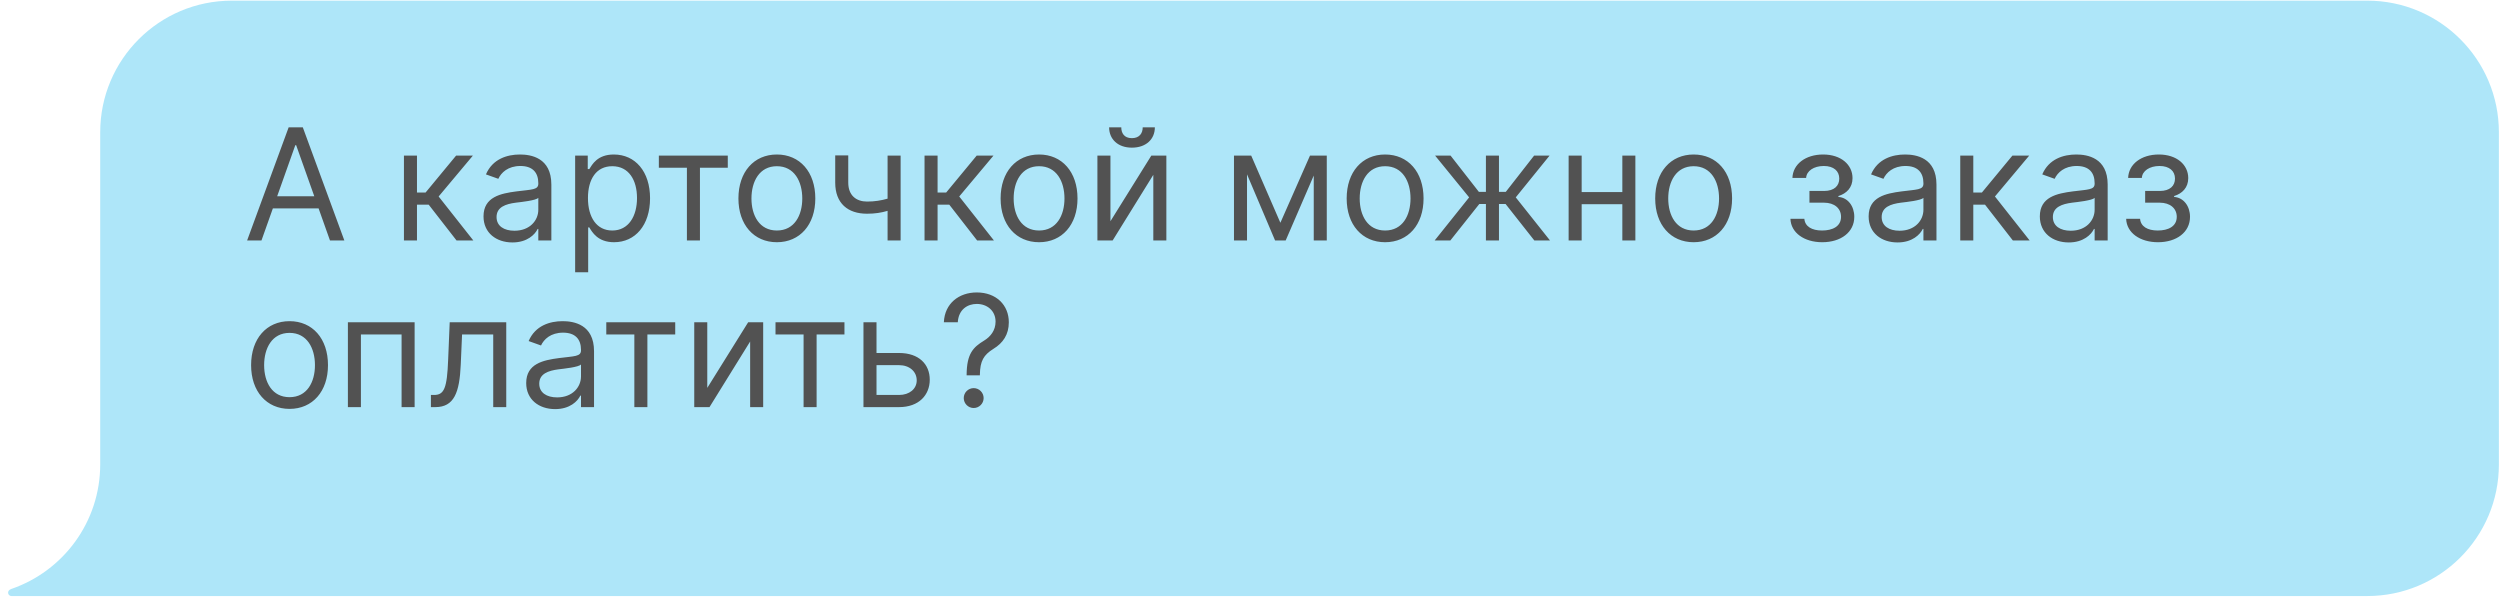
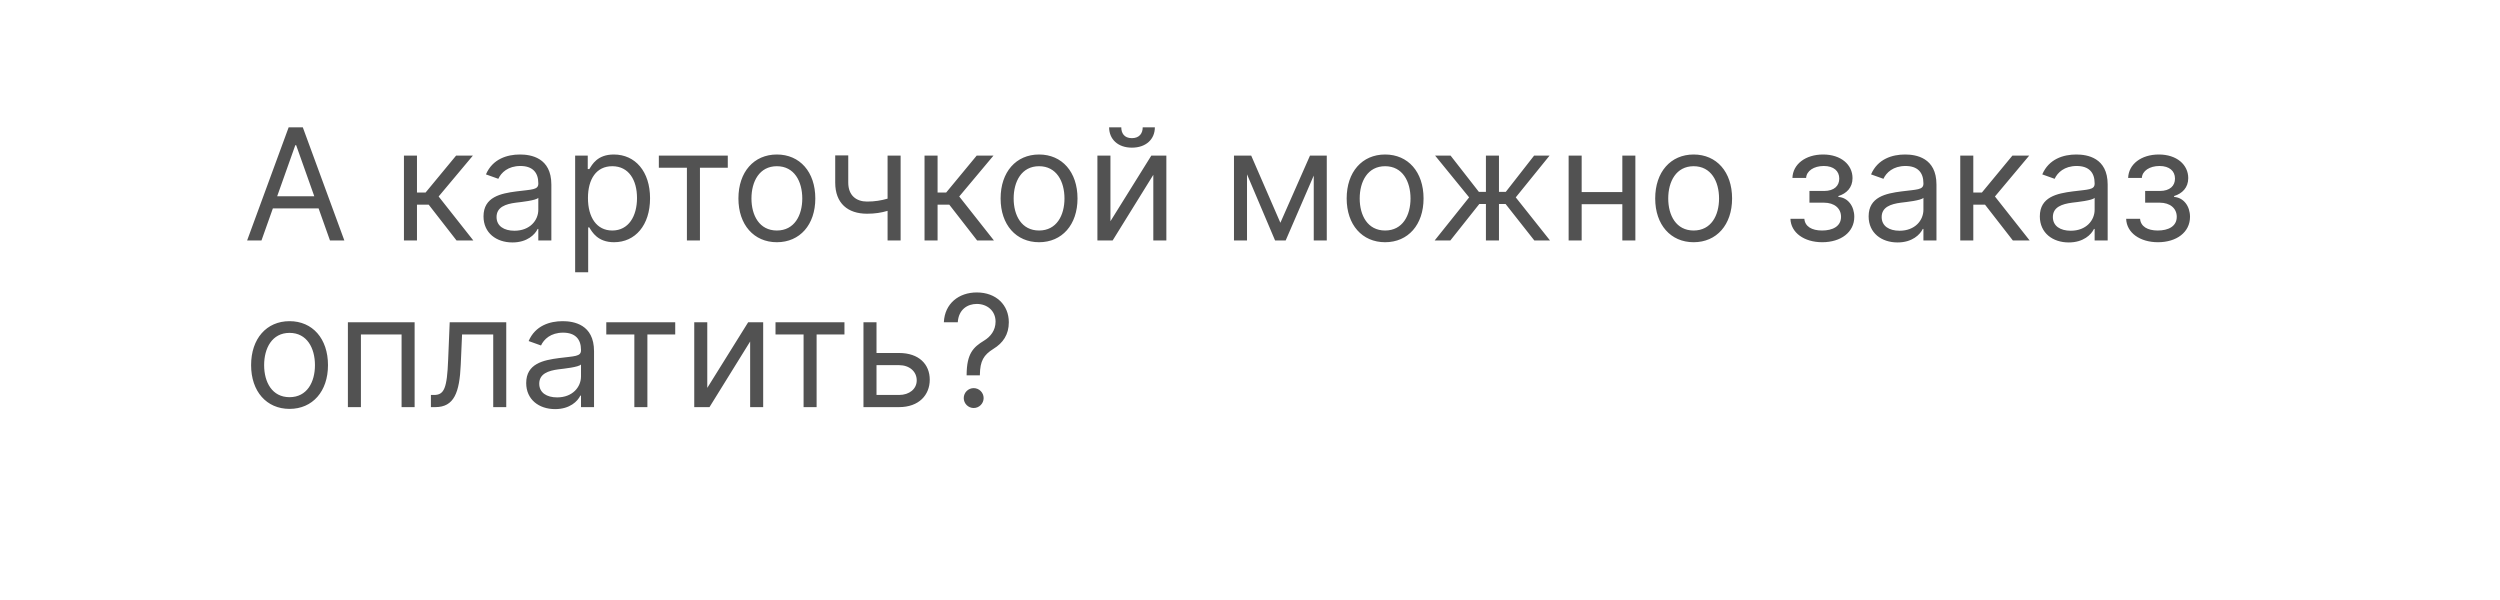
<svg xmlns="http://www.w3.org/2000/svg" width="225" height="54" viewBox="0 0 225 54" fill="none">
-   <path d="M213.053 0.059C219.596 0.059 224.9 5.363 224.9 11.906V41.796C224.9 48.34 219.596 53.644 213.053 53.644H1.022C0.726 53.644 0.543 53.169 1.022 53.004C5.675 51.406 9.019 46.992 9.019 41.796V11.906C9.019 5.363 14.323 0.059 20.866 0.059H213.053Z" fill="#AEE6F9" />
  <path d="M23.533 21.641L24.557 18.758H28.674L29.698 21.641H30.991L27.252 11.459H25.979L22.241 21.641H23.533ZM24.945 17.664L26.576 13.07H26.655L28.286 17.664H24.945ZM36.355 21.641H37.528V18.419H38.582L41.088 21.641H42.599L39.477 17.684L42.559 14.005H41.048L38.304 17.326H37.528V14.005H36.355V21.641ZM46.122 21.82C47.454 21.82 48.15 21.104 48.389 20.607H48.448V21.641H49.622V16.61C49.622 14.184 47.772 13.905 46.798 13.905C45.644 13.905 44.332 14.303 43.735 15.695L44.849 16.093C45.107 15.536 45.719 14.939 46.837 14.939C47.916 14.939 48.448 15.511 48.448 16.491V16.53C48.448 17.097 47.872 17.047 46.48 17.226C45.063 17.41 43.516 17.724 43.516 19.474C43.516 20.965 44.67 21.82 46.122 21.82ZM46.3 20.766C45.366 20.766 44.69 20.349 44.69 19.533C44.69 18.638 45.505 18.36 46.42 18.241C46.917 18.181 48.249 18.042 48.448 17.803V18.877C48.448 19.831 47.693 20.766 46.3 20.766ZM51.763 24.505H52.936V20.468H53.036C53.294 20.885 53.791 21.8 55.263 21.8C57.172 21.8 58.505 20.269 58.505 17.843C58.505 15.437 57.172 13.905 55.243 13.905C53.752 13.905 53.294 14.82 53.036 15.218H52.897V14.005H51.763V24.505ZM52.916 17.823C52.916 16.113 53.672 14.959 55.104 14.959C56.596 14.959 57.331 16.212 57.331 17.823C57.331 19.454 56.576 20.746 55.104 20.746C53.692 20.746 52.916 19.553 52.916 17.823ZM59.296 15.098H61.822V21.641H62.995V15.098H65.501V14.005H59.296V15.098ZM69.918 21.8C71.986 21.8 73.378 20.229 73.378 17.863C73.378 15.476 71.986 13.905 69.918 13.905C67.85 13.905 66.458 15.476 66.458 17.863C66.458 20.229 67.85 21.8 69.918 21.8ZM69.918 20.746C68.347 20.746 67.631 19.394 67.631 17.863C67.631 16.331 68.347 14.959 69.918 14.959C71.489 14.959 72.205 16.331 72.205 17.863C72.205 19.394 71.489 20.746 69.918 20.746ZM81.056 14.005H79.882V17.878C79.316 18.042 78.734 18.141 78.033 18.141C77.078 18.141 76.343 17.604 76.343 16.431V13.985H75.169V16.431C75.169 18.3 76.303 19.235 78.033 19.235C78.754 19.235 79.331 19.14 79.882 18.976V21.641H81.056V14.005ZM83.208 21.641H84.382V18.419H85.436L87.941 21.641H89.453L86.331 17.684L89.413 14.005H87.902L85.157 17.326H84.382V14.005H83.208V21.641ZM93.516 21.8C95.584 21.8 96.976 20.229 96.976 17.863C96.976 15.476 95.584 13.905 93.516 13.905C91.448 13.905 90.055 15.476 90.055 17.863C90.055 20.229 91.448 21.8 93.516 21.8ZM93.516 20.746C91.945 20.746 91.229 19.394 91.229 17.863C91.229 16.331 91.945 14.959 93.516 14.959C95.087 14.959 95.803 16.331 95.803 17.863C95.803 19.394 95.087 20.746 93.516 20.746ZM99.94 19.911V14.005H98.767V21.641H100.139L103.798 15.735V21.641H104.972V14.005H103.619L99.94 19.911ZM102.844 11.459C102.844 11.976 102.565 12.434 101.869 12.434C101.173 12.434 100.915 11.976 100.915 11.459H99.821C99.821 12.533 100.616 13.289 101.869 13.289C103.142 13.289 103.937 12.533 103.937 11.459H102.844ZM115.234 20.05L112.609 14.005H111.058V21.641H112.231V15.69L114.757 21.641H115.711L118.237 15.8V21.641H119.41V14.005H117.899L115.234 20.05ZM124.66 21.8C126.728 21.8 128.12 20.229 128.12 17.863C128.12 15.476 126.728 13.905 124.66 13.905C122.592 13.905 121.2 15.476 121.2 17.863C121.2 20.229 122.592 21.8 124.66 21.8ZM124.66 20.746C123.089 20.746 122.373 19.394 122.373 17.863C122.373 16.331 123.089 14.959 124.66 14.959C126.231 14.959 126.947 16.331 126.947 17.863C126.947 19.394 126.231 20.746 124.66 20.746ZM129.12 21.641H130.532L133.137 18.36H133.733V21.641H134.907V18.36H135.503L138.089 21.641H139.5L136.418 17.763L139.461 14.005H138.069L135.523 17.266H134.907V14.005H133.733V17.266H133.097L130.552 14.005H129.16L132.222 17.763L129.12 21.641ZM142.35 14.005H141.177V21.641H142.35V18.38H146.01V21.641H147.183V14.005H146.01V17.286H142.35V14.005ZM152.428 21.8C154.496 21.8 155.888 20.229 155.888 17.863C155.888 15.476 154.496 13.905 152.428 13.905C150.36 13.905 148.968 15.476 148.968 17.863C148.968 20.229 150.36 21.8 152.428 21.8ZM152.428 20.746C150.857 20.746 150.141 19.394 150.141 17.863C150.141 16.331 150.857 14.959 152.428 14.959C153.999 14.959 154.715 16.331 154.715 17.863C154.715 19.394 153.999 20.746 152.428 20.746ZM161.139 19.692C161.179 20.945 162.377 21.8 164.003 21.8C165.673 21.8 166.886 20.905 166.886 19.513C166.886 18.559 166.315 17.783 165.455 17.724V17.644C166.181 17.42 166.727 16.893 166.727 16.033C166.727 14.825 165.693 13.905 164.082 13.905C162.492 13.905 161.358 14.78 161.318 16.013H162.551C162.586 15.382 163.247 14.939 164.142 14.939C165.032 14.939 165.534 15.392 165.534 16.073C165.534 16.709 165.097 17.187 164.162 17.187H162.85V18.241H164.162C165.097 18.241 165.693 18.753 165.693 19.513C165.693 20.383 164.923 20.746 163.983 20.746C163.063 20.746 162.447 20.383 162.392 19.692H161.139ZM170.782 21.82C172.114 21.82 172.81 21.104 173.049 20.607H173.108V21.641H174.282V16.61C174.282 14.184 172.432 13.905 171.458 13.905C170.304 13.905 168.992 14.303 168.395 15.695L169.509 16.093C169.768 15.536 170.379 14.939 171.498 14.939C172.576 14.939 173.108 15.511 173.108 16.491V16.53C173.108 17.097 172.532 17.047 171.14 17.226C169.723 17.41 168.177 17.724 168.177 19.474C168.177 20.965 169.33 21.82 170.782 21.82ZM170.961 20.766C170.026 20.766 169.35 20.349 169.35 19.533C169.35 18.638 170.165 18.36 171.08 18.241C171.577 18.181 172.91 18.042 173.108 17.803V18.877C173.108 19.831 172.353 20.766 170.961 20.766ZM176.423 21.641H177.597V18.419H178.651L181.156 21.641H182.668L179.545 17.684L182.628 14.005H181.116L178.372 17.326H177.597V14.005H176.423V21.641ZM186.19 21.82C187.522 21.82 188.218 21.104 188.457 20.607H188.517V21.641H189.69V16.61C189.69 14.184 187.84 13.905 186.866 13.905C185.713 13.905 184.4 14.303 183.804 15.695L184.917 16.093C185.176 15.536 185.787 14.939 186.906 14.939C187.985 14.939 188.517 15.511 188.517 16.491V16.53C188.517 17.097 187.94 17.047 186.548 17.226C185.131 17.41 183.585 17.724 183.585 19.474C183.585 20.965 184.738 21.82 186.19 21.82ZM186.369 20.766C185.434 20.766 184.758 20.349 184.758 19.533C184.758 18.638 185.573 18.36 186.488 18.241C186.985 18.181 188.318 18.042 188.517 17.803V18.877C188.517 19.831 187.761 20.766 186.369 20.766ZM191.354 19.692C191.394 20.945 192.592 21.8 194.218 21.8C195.888 21.8 197.101 20.905 197.101 19.513C197.101 18.559 196.53 17.783 195.67 17.724V17.644C196.395 17.42 196.942 16.893 196.942 16.033C196.942 14.825 195.908 13.905 194.297 13.905C192.706 13.905 191.573 14.78 191.533 16.013H192.766C192.801 15.382 193.462 14.939 194.357 14.939C195.247 14.939 195.749 15.392 195.749 16.073C195.749 16.709 195.312 17.187 194.377 17.187H193.064V18.241H194.377C195.312 18.241 195.908 18.753 195.908 19.513C195.908 20.383 195.138 20.746 194.198 20.746C193.278 20.746 192.662 20.383 192.607 19.692H191.354ZM26.059 36.8C28.127 36.8 29.519 35.229 29.519 32.863C29.519 30.476 28.127 28.905 26.059 28.905C23.991 28.905 22.599 30.476 22.599 32.863C22.599 35.229 23.991 36.8 26.059 36.8ZM26.059 35.746C24.488 35.746 23.772 34.394 23.772 32.863C23.772 31.331 24.488 29.959 26.059 29.959C27.63 29.959 28.346 31.331 28.346 32.863C28.346 34.394 27.63 35.746 26.059 35.746ZM31.31 36.641H32.483V30.099H36.142V36.641H37.316V29.005H31.31V36.641ZM38.782 36.641H39.18C40.87 36.641 41.358 35.329 41.467 32.823L41.586 30.099H44.39V36.641H45.563V29.005H40.473L40.333 32.385C40.234 34.951 39.975 35.547 39.061 35.547H38.782V36.641ZM49.963 36.82C51.296 36.82 51.992 36.104 52.23 35.607H52.29V36.641H53.463V31.61C53.463 29.184 51.614 28.905 50.639 28.905C49.486 28.905 48.174 29.303 47.577 30.695L48.691 31.093C48.949 30.536 49.561 29.939 50.679 29.939C51.758 29.939 52.29 30.511 52.29 31.491V31.53C52.29 32.097 51.713 32.047 50.321 32.226C48.904 32.41 47.358 32.724 47.358 34.474C47.358 35.965 48.512 36.82 49.963 36.82ZM50.142 35.766C49.208 35.766 48.532 35.349 48.532 34.533C48.532 33.638 49.347 33.36 50.262 33.24C50.759 33.181 52.091 33.042 52.29 32.803V33.877C52.29 34.831 51.534 35.766 50.142 35.766ZM54.566 30.099H57.091V36.641H58.265V30.099H60.77V29.005H54.566V30.099ZM63.655 34.911V29.005H62.482V36.641H63.854L67.513 30.735V36.641H68.686V29.005H67.334L63.655 34.911ZM69.796 30.099H72.322V36.641H73.495V30.099H76.001V29.005H69.796V30.099ZM78.886 31.769V29.005H77.712V36.641H80.914C82.704 36.641 83.678 35.547 83.678 34.175C83.678 32.783 82.704 31.769 80.914 31.769H78.886ZM78.886 32.863H80.914C81.844 32.863 82.505 33.429 82.505 34.235C82.505 35.005 81.844 35.547 80.914 35.547H78.886V32.863ZM86.996 33.778H88.189V33.718C88.209 32.485 88.527 31.948 89.402 31.401C90.277 30.869 90.794 30.104 90.794 29.005C90.794 27.454 89.66 26.32 87.91 26.32C86.299 26.32 85.022 27.314 84.947 29.005H86.2C86.275 27.831 87.095 27.354 87.91 27.354C88.845 27.354 89.601 27.971 89.601 28.945C89.601 29.736 89.148 30.302 88.567 30.655C87.592 31.247 87.01 31.824 86.996 33.718V33.778ZM87.632 36.721C88.124 36.721 88.527 36.318 88.527 35.826C88.527 35.334 88.124 34.931 87.632 34.931C87.14 34.931 86.737 35.334 86.737 35.826C86.737 36.318 87.14 36.721 87.632 36.721Z" fill="#525252" />
</svg>